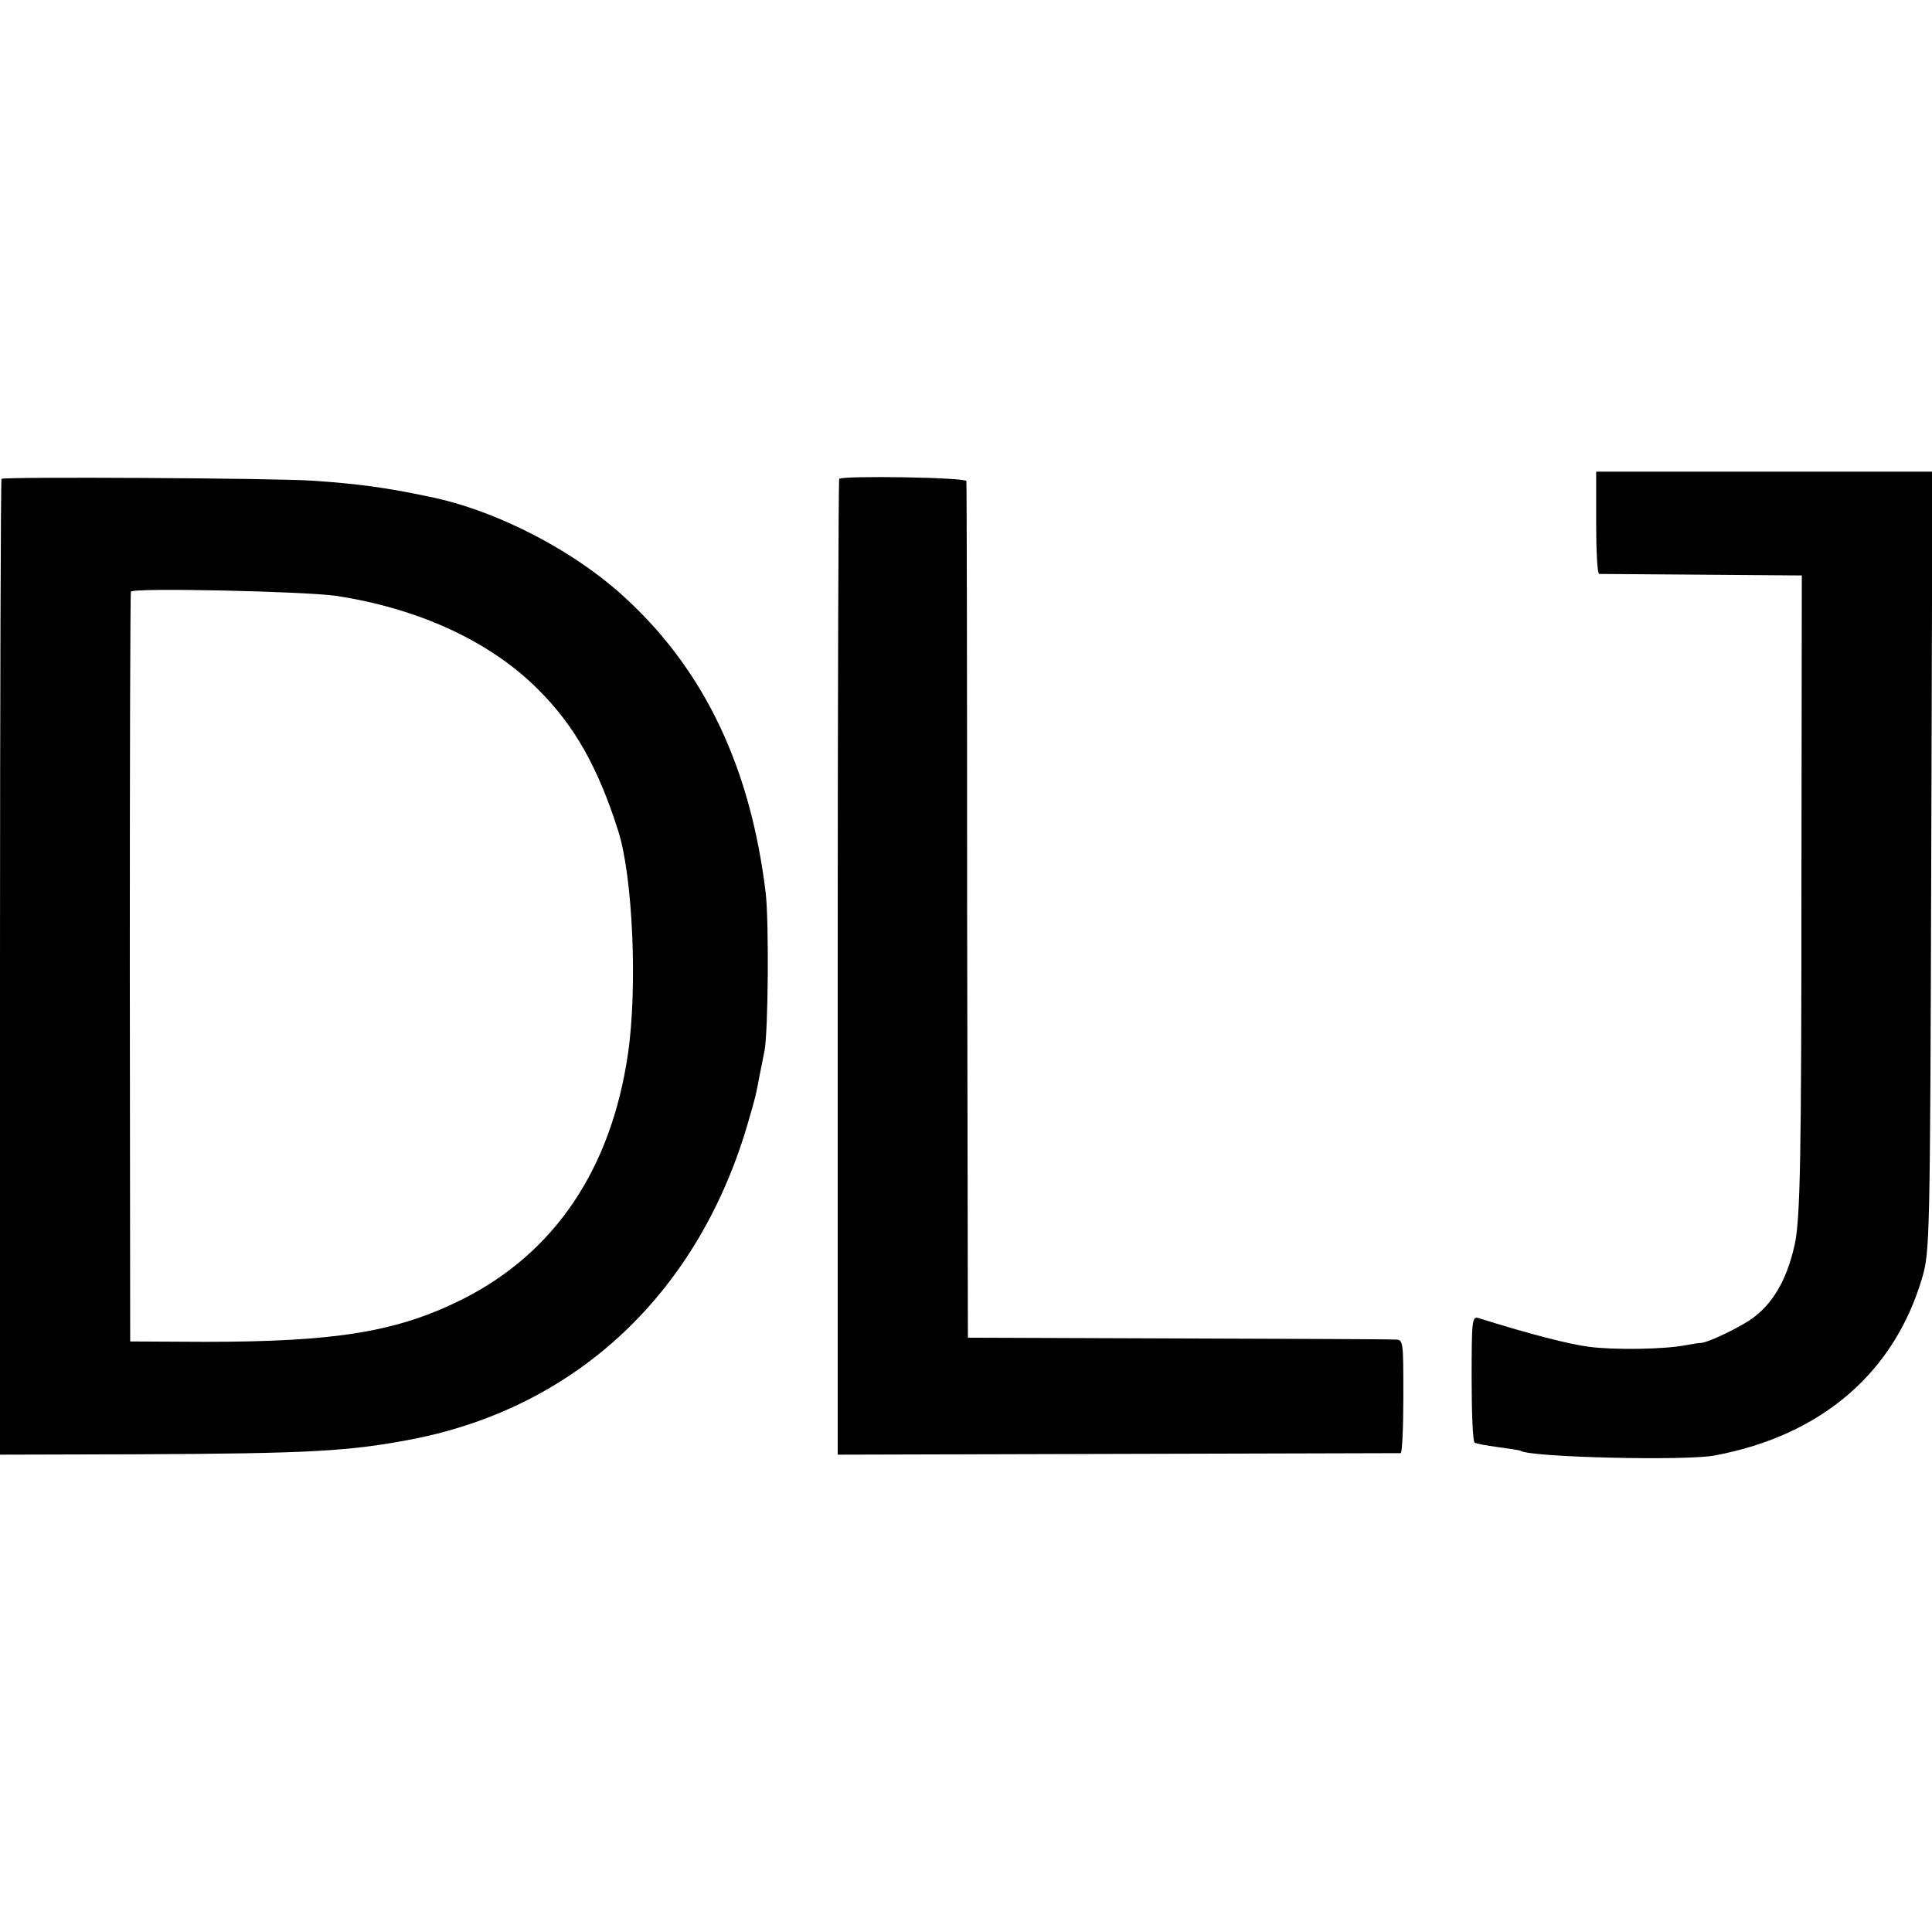
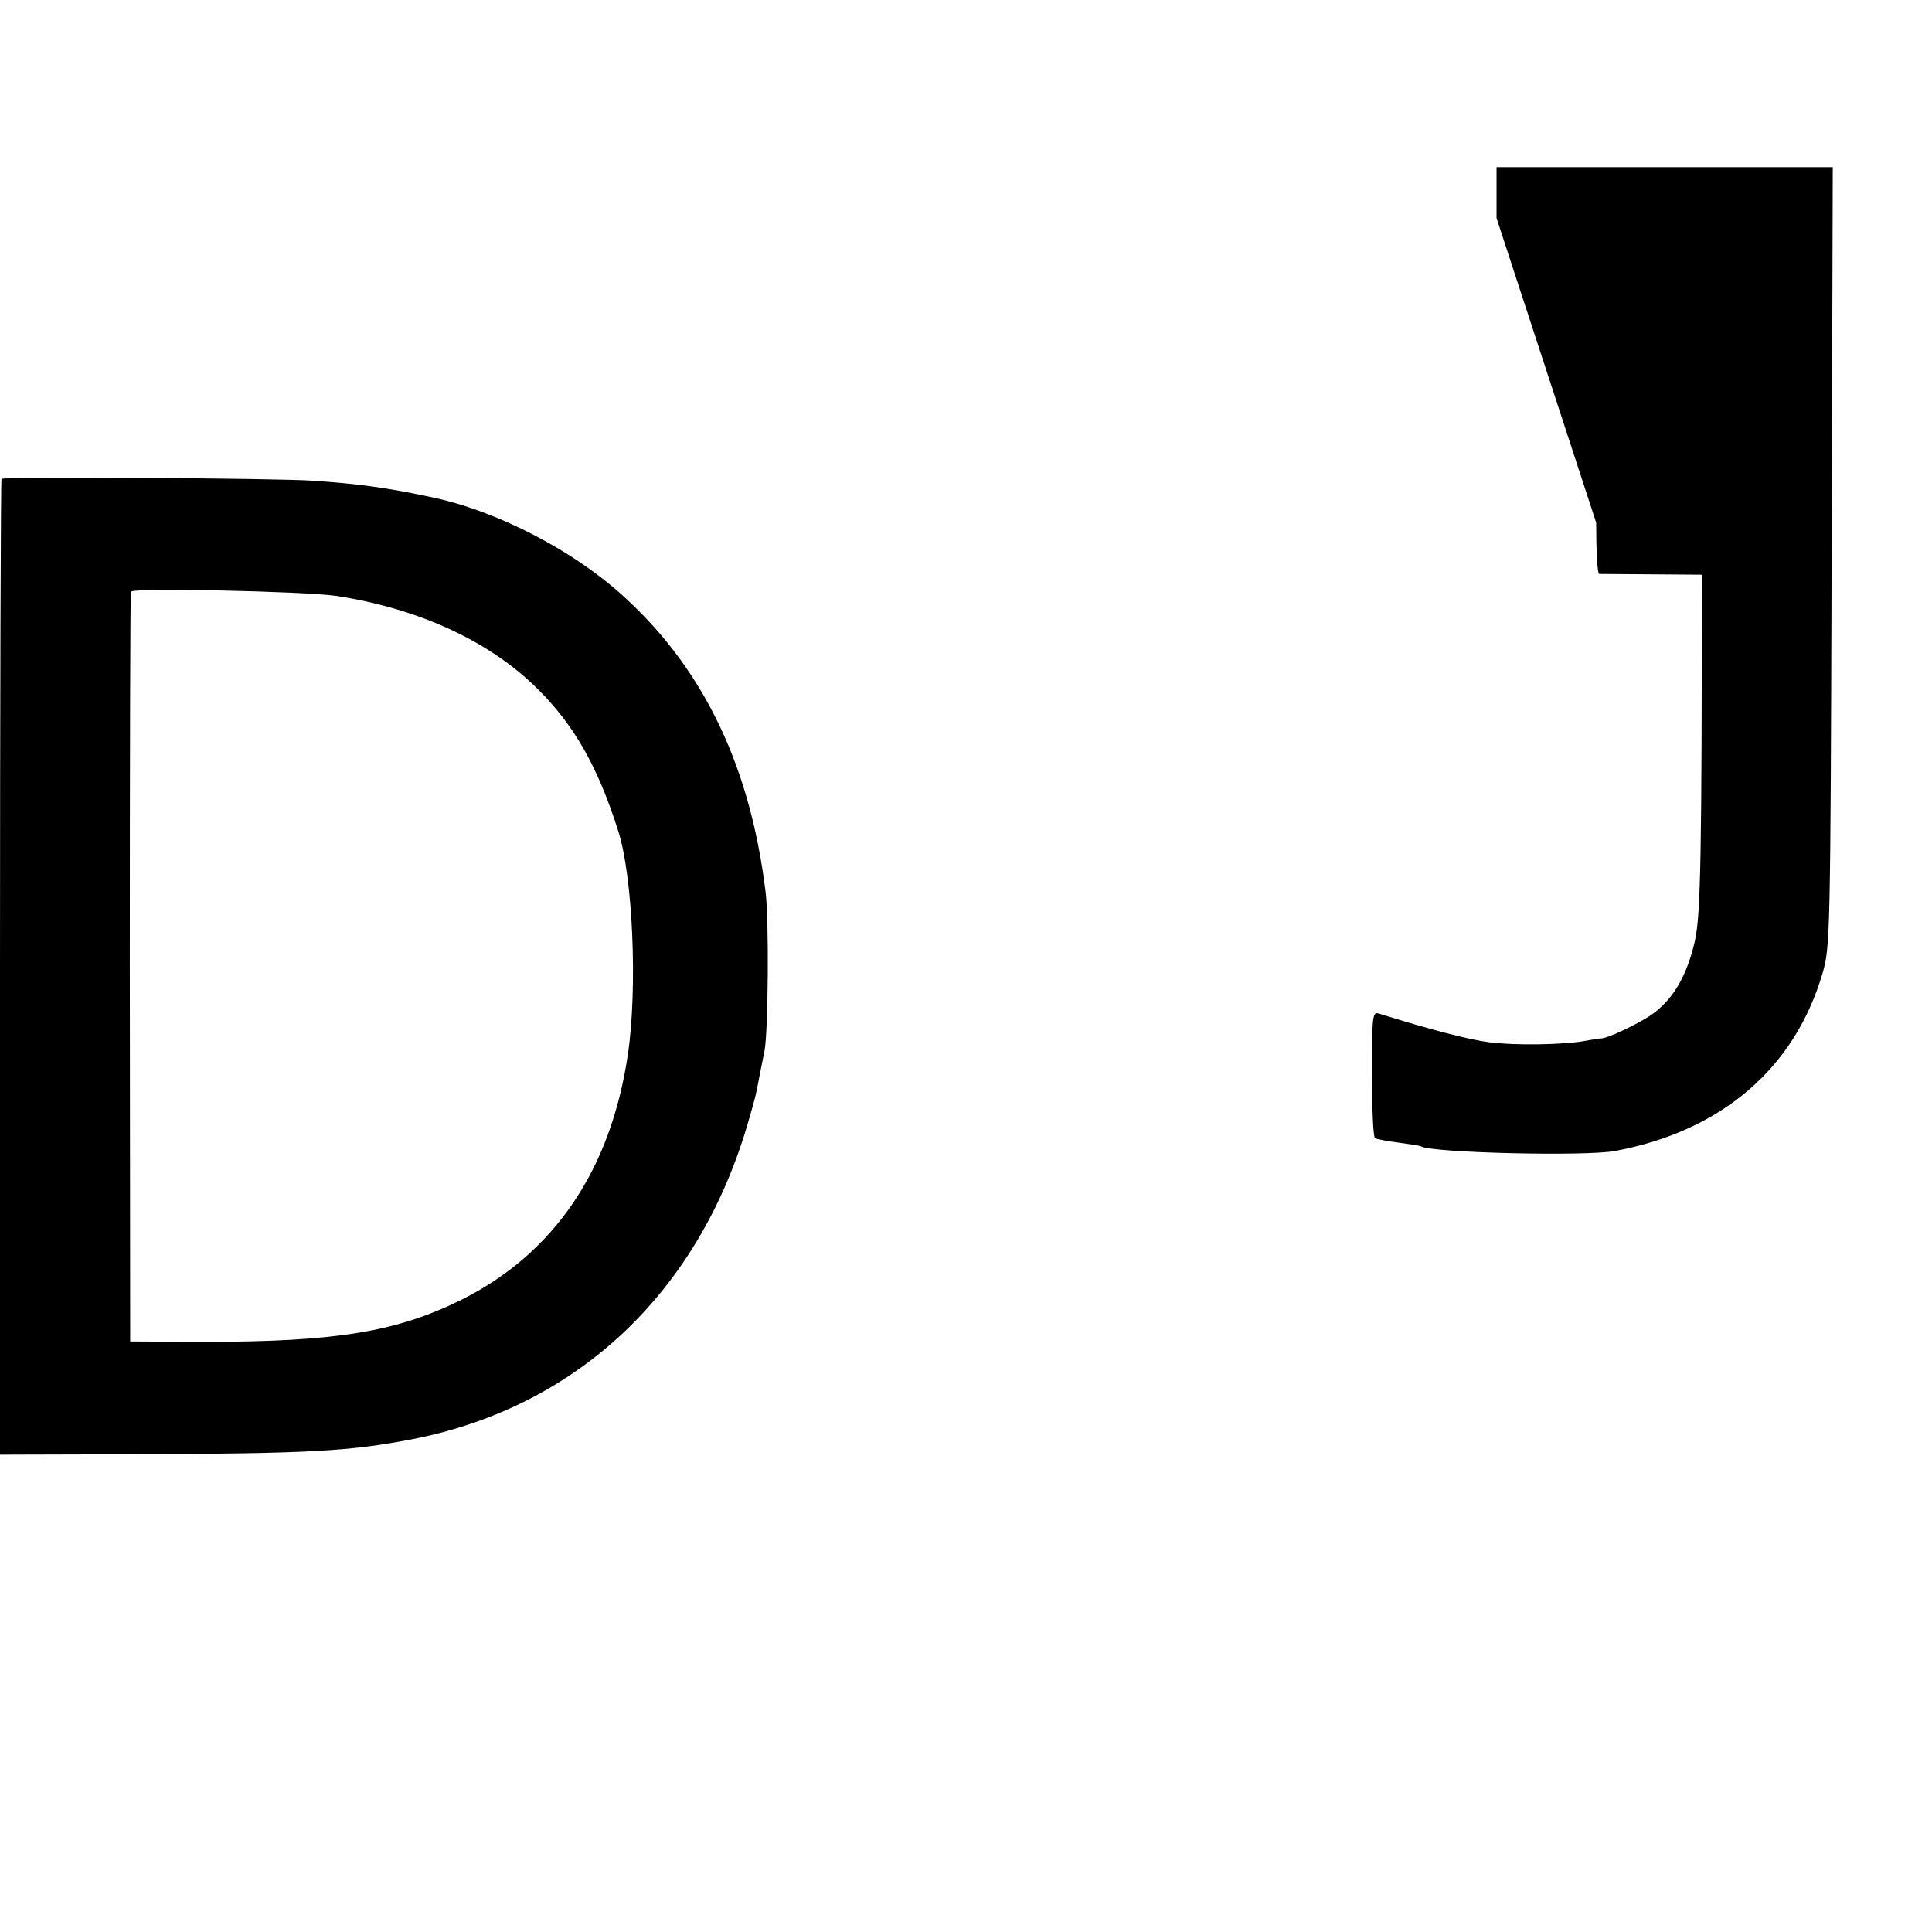
<svg xmlns="http://www.w3.org/2000/svg" height="512pt" preserveAspectRatio="xMidYMid meet" version="1.0" viewBox="0 0 512 512" width="512pt">
  <g fill="#000000" stroke="none" transform="translate(0,512) scale(0.1,-0.1)">
-     <path d="M4230 3735 c0 -74 3 -135 8 -136 4 0 126 -1 272 -2 l265 -2 -1 -805 c0 -738 -3 -901 -18 -969 -21 -94 -59 -159 -118 -199 -38 -25 -118 -63 -133 -61 -3 0 -20 -3 -38 -6 -57 -11 -190 -13 -257 -4 -53 7 -151 32 -292 76 -17 5 -18 -7 -18 -160 0 -91 3 -168 8 -170 4 -3 32 -8 62 -12 30 -4 57 -8 60 -10 28 -17 438 -27 515 -12 282 53 475 219 549 471 20 69 21 94 24 1104 l3 1032 -446 0 -445 0 0 -135z" />
+     <path d="M4230 3735 c0 -74 3 -135 8 -136 4 0 126 -1 272 -2 c0 -738 -3 -901 -18 -969 -21 -94 -59 -159 -118 -199 -38 -25 -118 -63 -133 -61 -3 0 -20 -3 -38 -6 -57 -11 -190 -13 -257 -4 -53 7 -151 32 -292 76 -17 5 -18 -7 -18 -160 0 -91 3 -168 8 -170 4 -3 32 -8 62 -12 30 -4 57 -8 60 -10 28 -17 438 -27 515 -12 282 53 475 219 549 471 20 69 21 94 24 1104 l3 1032 -446 0 -445 0 0 -135z" />
    <path d="M4 3851 c-2 -2 -4 -585 -4 -1295 l0 -1291 363 1 c462 2 563 8 730 40 440 86 763 393 892 848 18 62 18 63 28 116 4 19 10 49 13 65 10 52 12 347 3 420 -40 329 -160 583 -366 775 -137 129 -347 238 -527 274 -113 24 -189 34 -306 42 -97 7 -819 11 -826 5z m886 -310 c218 -33 408 -120 535 -247 96 -95 159 -205 213 -375 39 -120 52 -417 26 -593 -45 -306 -195 -527 -440 -650 -173 -86 -335 -112 -682 -112 l-197 1 -1 990 c0 545 1 993 3 997 5 11 458 1 543 -11z" />
-     <path d="M2224 3851 c-2 -2 -4 -585 -4 -1295 l0 -1291 742 2 c409 1 746 2 750 2 4 1 7 69 7 151 0 148 0 150 -22 150 -12 1 -272 2 -577 3 l-555 2 -2 1130 c0 622 -1 1135 -2 1140 -1 10 -327 15 -337 6z" />
  </g>
</svg>